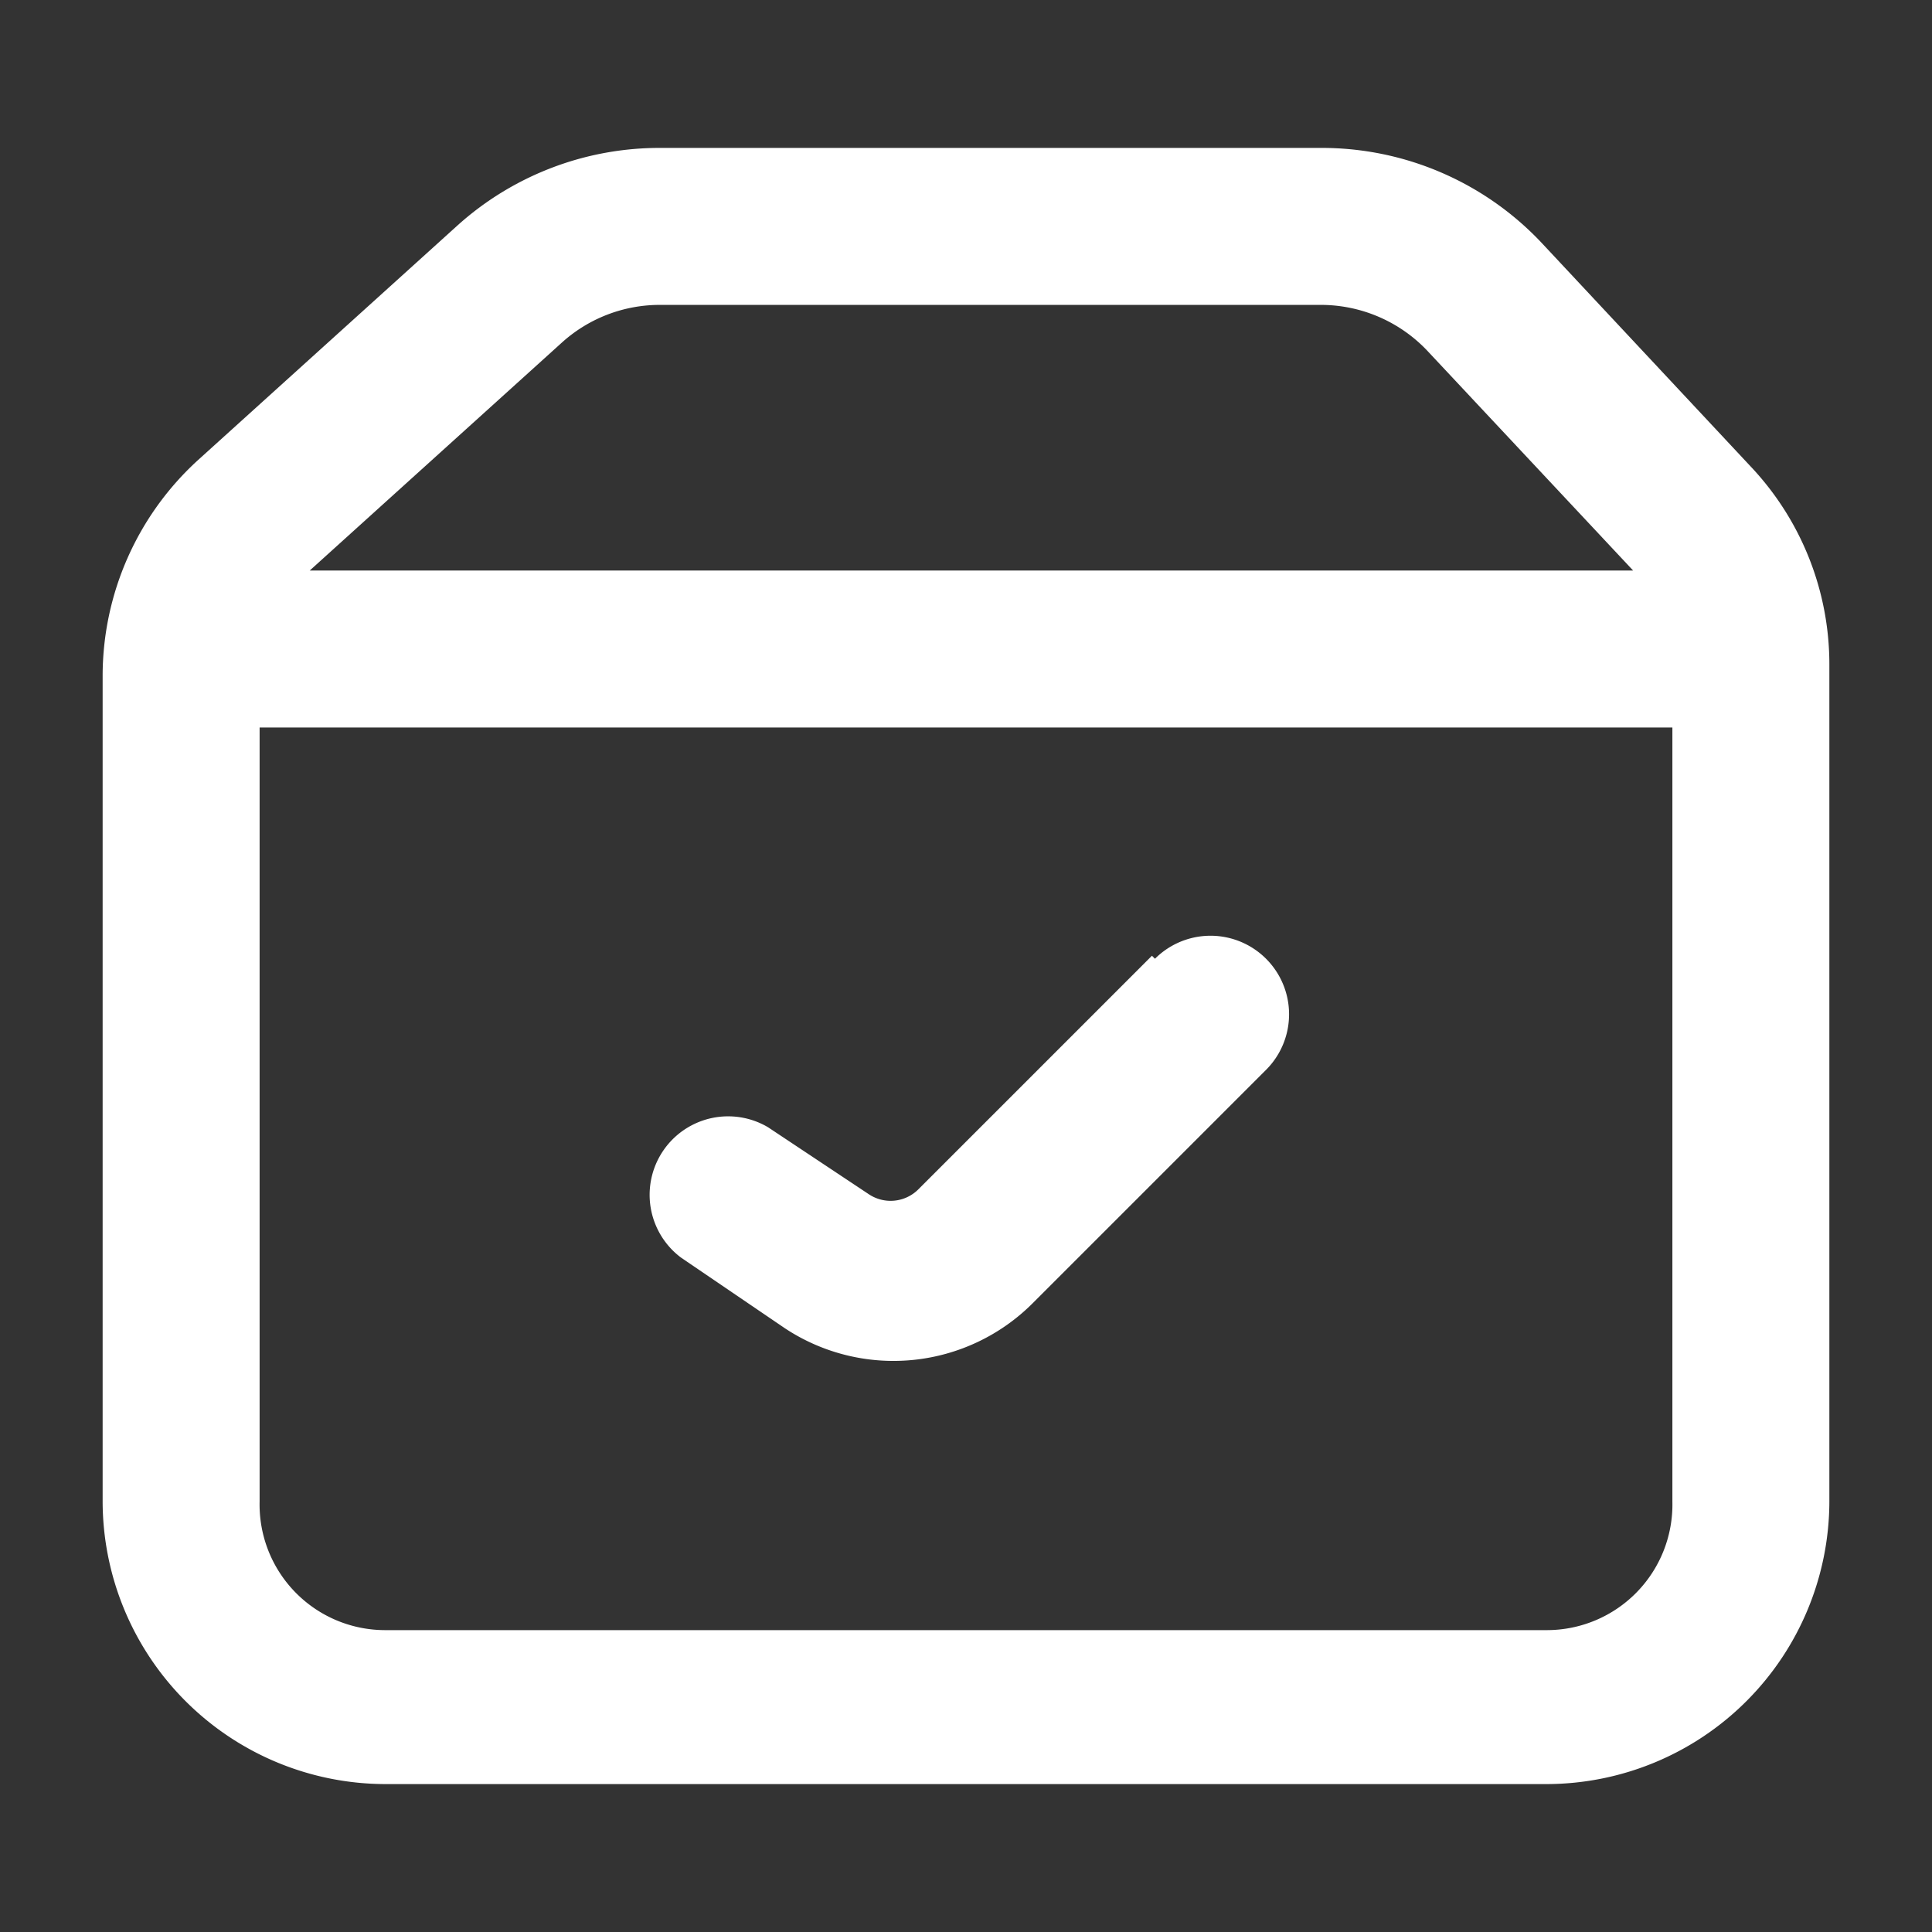
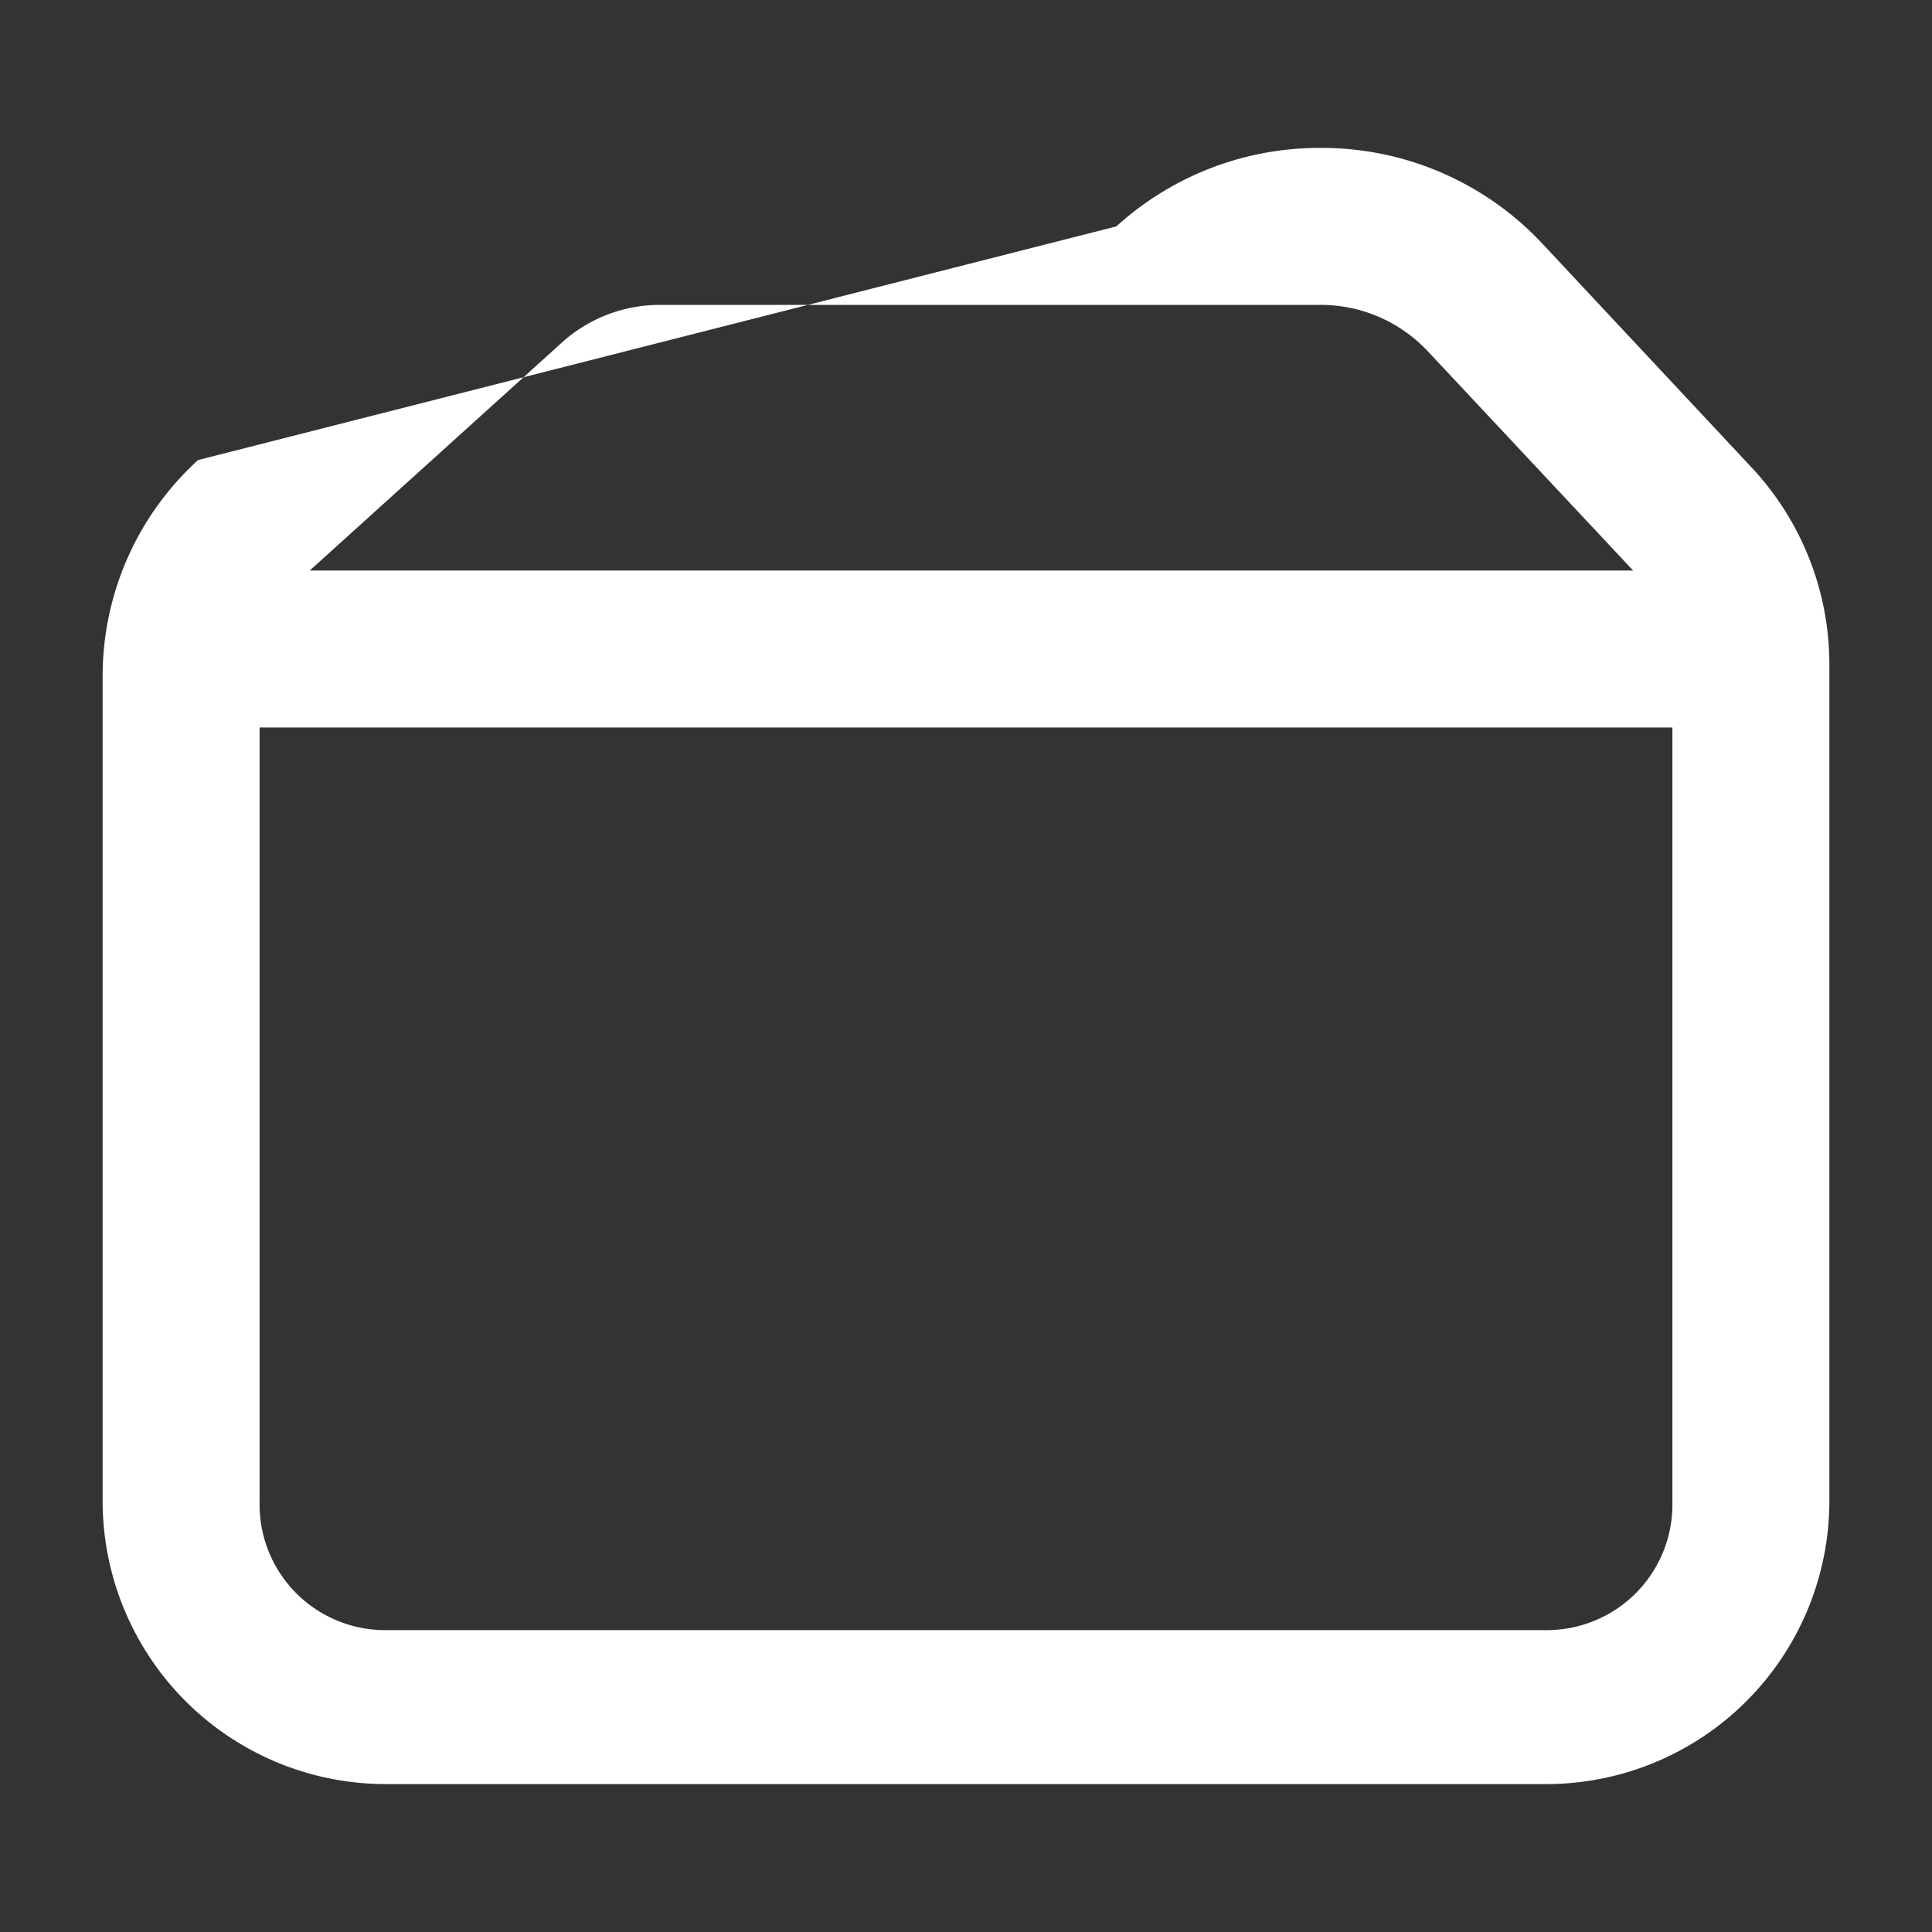
<svg xmlns="http://www.w3.org/2000/svg" t="1749544950500" class="icon" viewBox="0 0 1024 1024" version="1.1" p-id="6464" width="48" height="48">
  <rect x="0" y="0" width="1024" height="1024" fill="#333333" stroke="none" />
-   <path d="M928 247.36l-110.08-117.76a160 160 0 0 0-118.08-51.2H350.08a160 160 0 0 0-108.16 41.6L104.96 243.84a154.88 154.88 0 0 0-50.56 114.24v437.76a150.08 150.08 0 0 0 149.76 149.76h615.68a150.08 150.08 0 0 0 149.76-149.76V352A152.64 152.64 0 0 0 928 247.36zM297.6 181.76a77.44 77.44 0 0 1 52.48-20.16h349.76a77.76 77.76 0 0 1 57.28 24.96l108.48 115.84H164.16zM819.84 864H204.16a66.56 66.56 0 0 1-66.56-68.16V385.6h748.8v410.24A66.56 66.56 0 0 1 819.84 864z" p-id="6465" fill="#ffffff" />
-   <path d="M610.56 506.56l-123.84 123.84a20.8 20.8 0 0 1-26.24 2.56l-53.44-35.52a41.6 41.6 0 0 0-46.08 69.12L416 704a104.32 104.32 0 0 0 131.2-13.12l123.84-123.84a41.6 41.6 0 1 0-58.88-58.88z" p-id="6466" fill="#ffffff" />
+   <path d="M928 247.36l-110.08-117.76a160 160 0 0 0-118.08-51.2a160 160 0 0 0-108.16 41.6L104.96 243.84a154.88 154.88 0 0 0-50.56 114.24v437.76a150.08 150.08 0 0 0 149.76 149.76h615.68a150.08 150.08 0 0 0 149.76-149.76V352A152.64 152.64 0 0 0 928 247.36zM297.6 181.76a77.44 77.44 0 0 1 52.48-20.16h349.76a77.76 77.76 0 0 1 57.28 24.96l108.48 115.84H164.16zM819.84 864H204.16a66.56 66.56 0 0 1-66.56-68.16V385.6h748.8v410.24A66.56 66.56 0 0 1 819.84 864z" p-id="6465" fill="#ffffff" />
</svg>